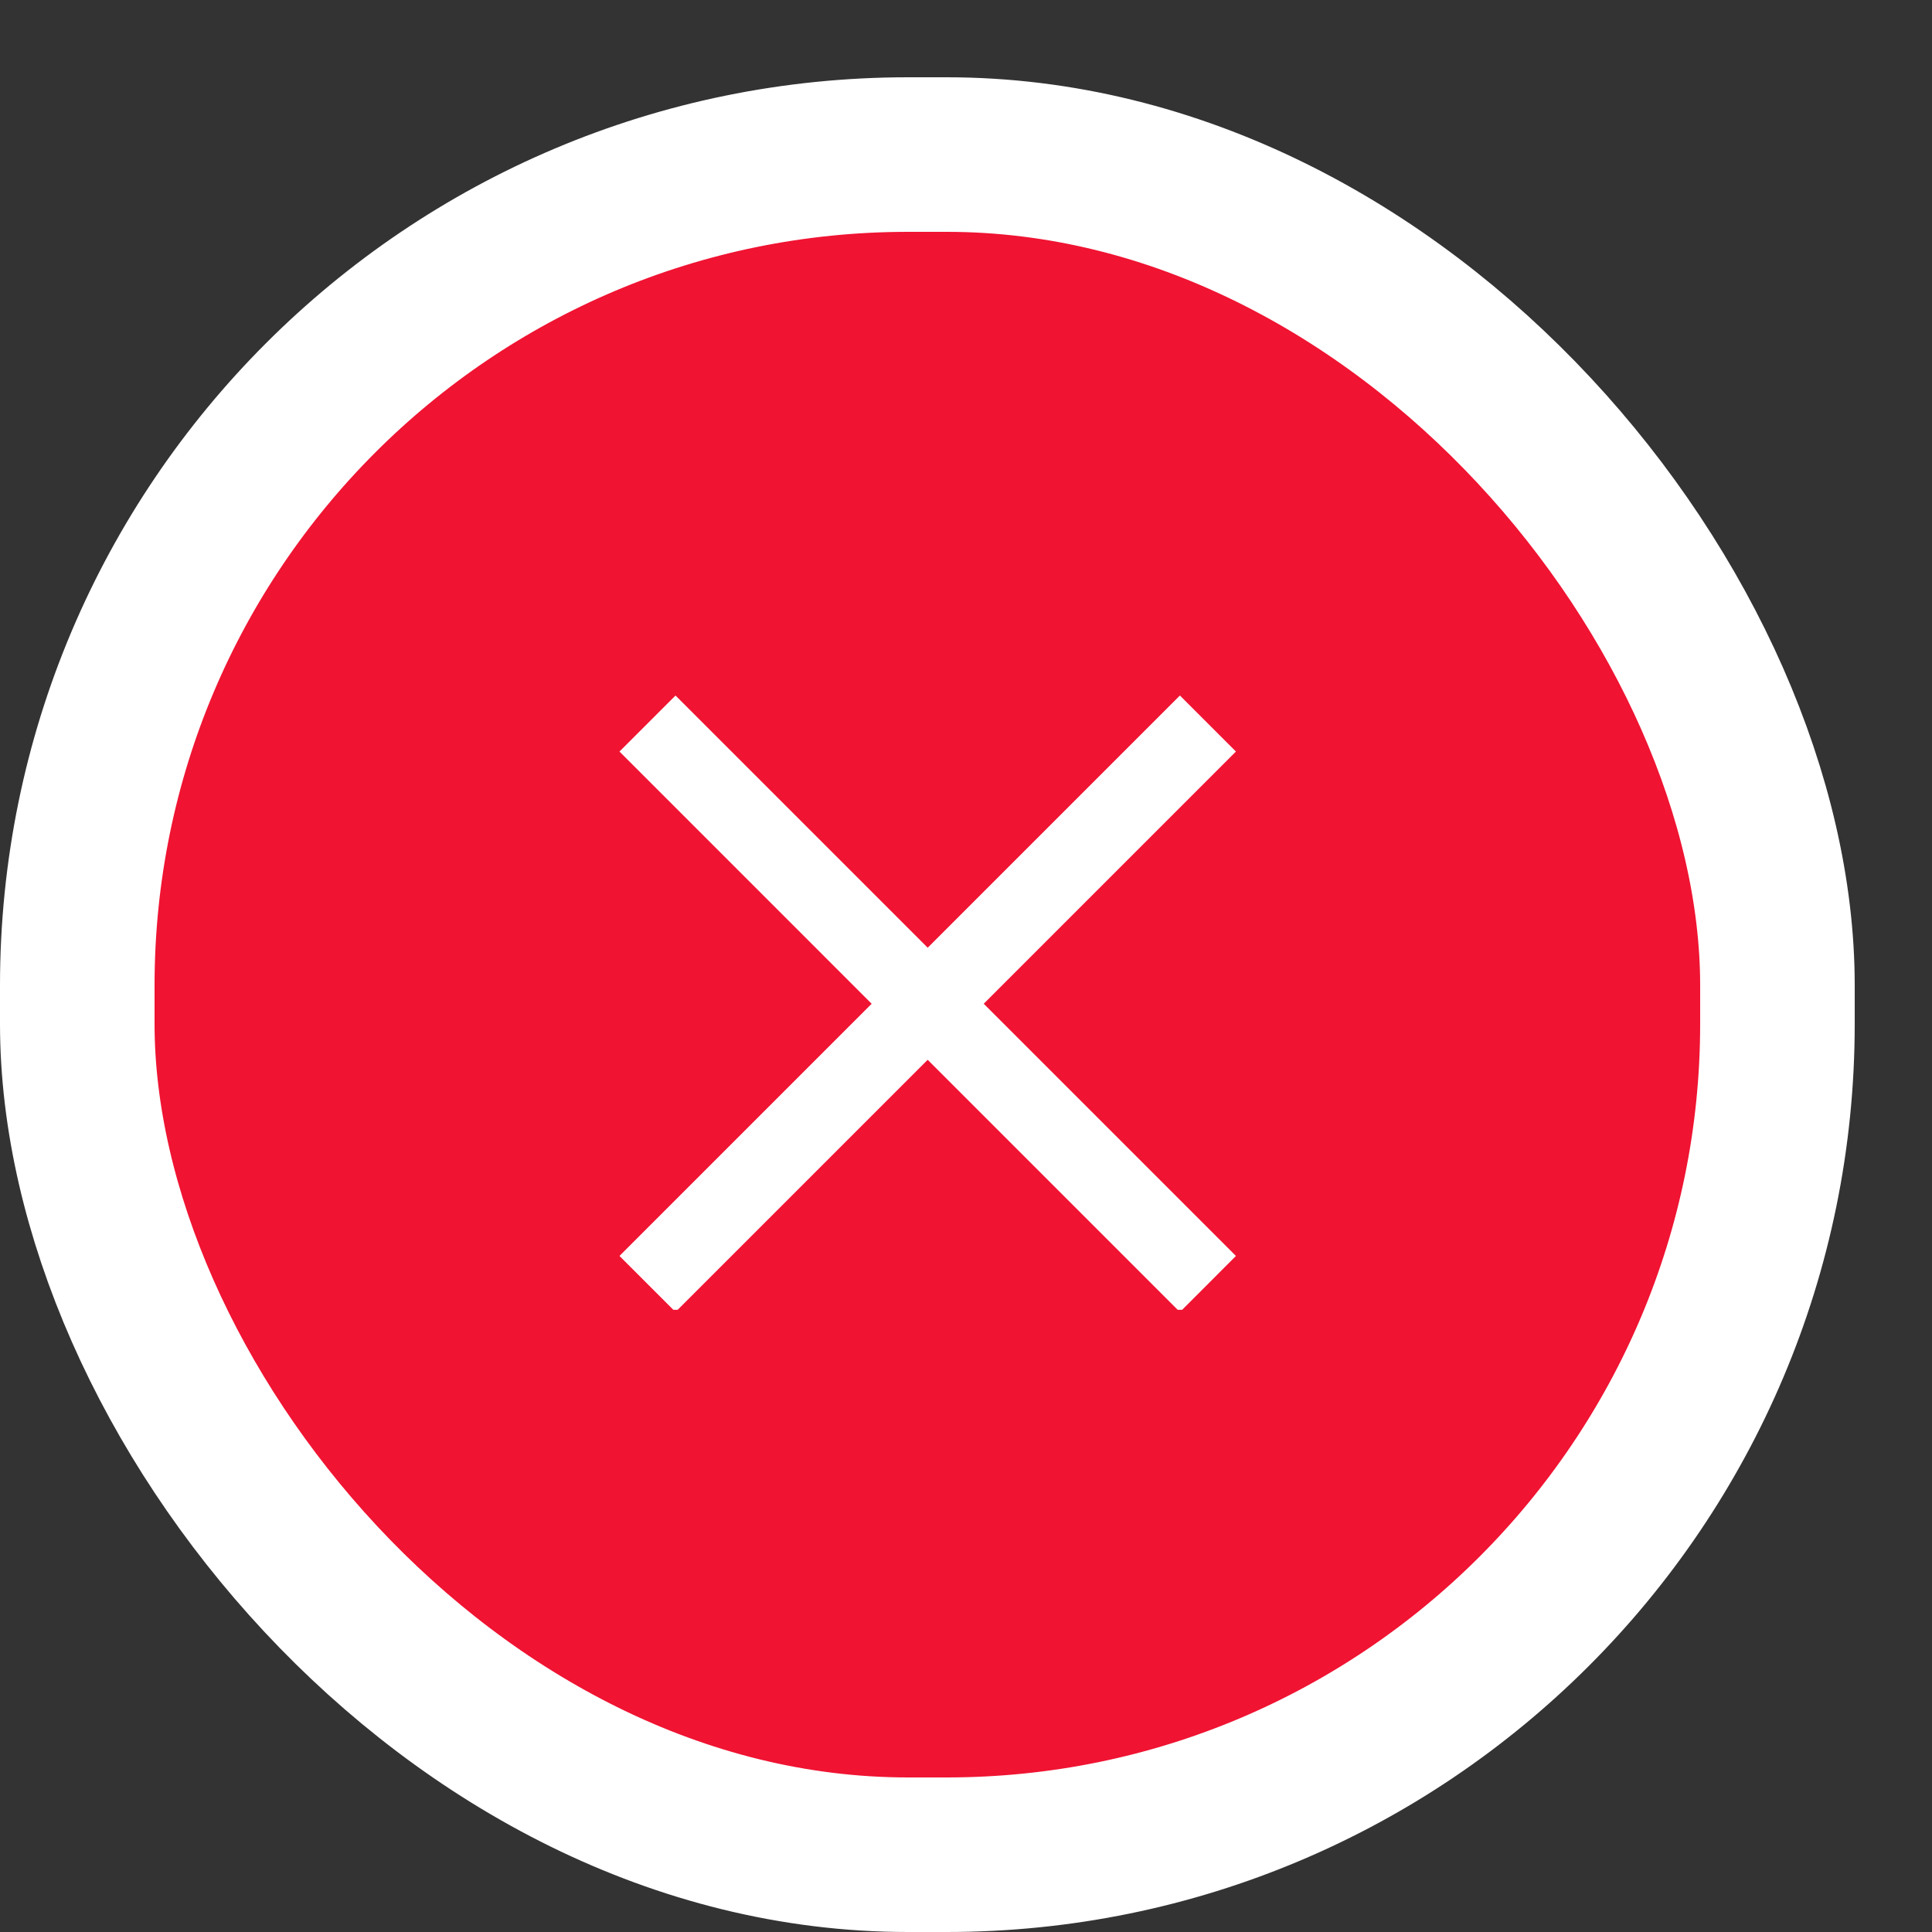
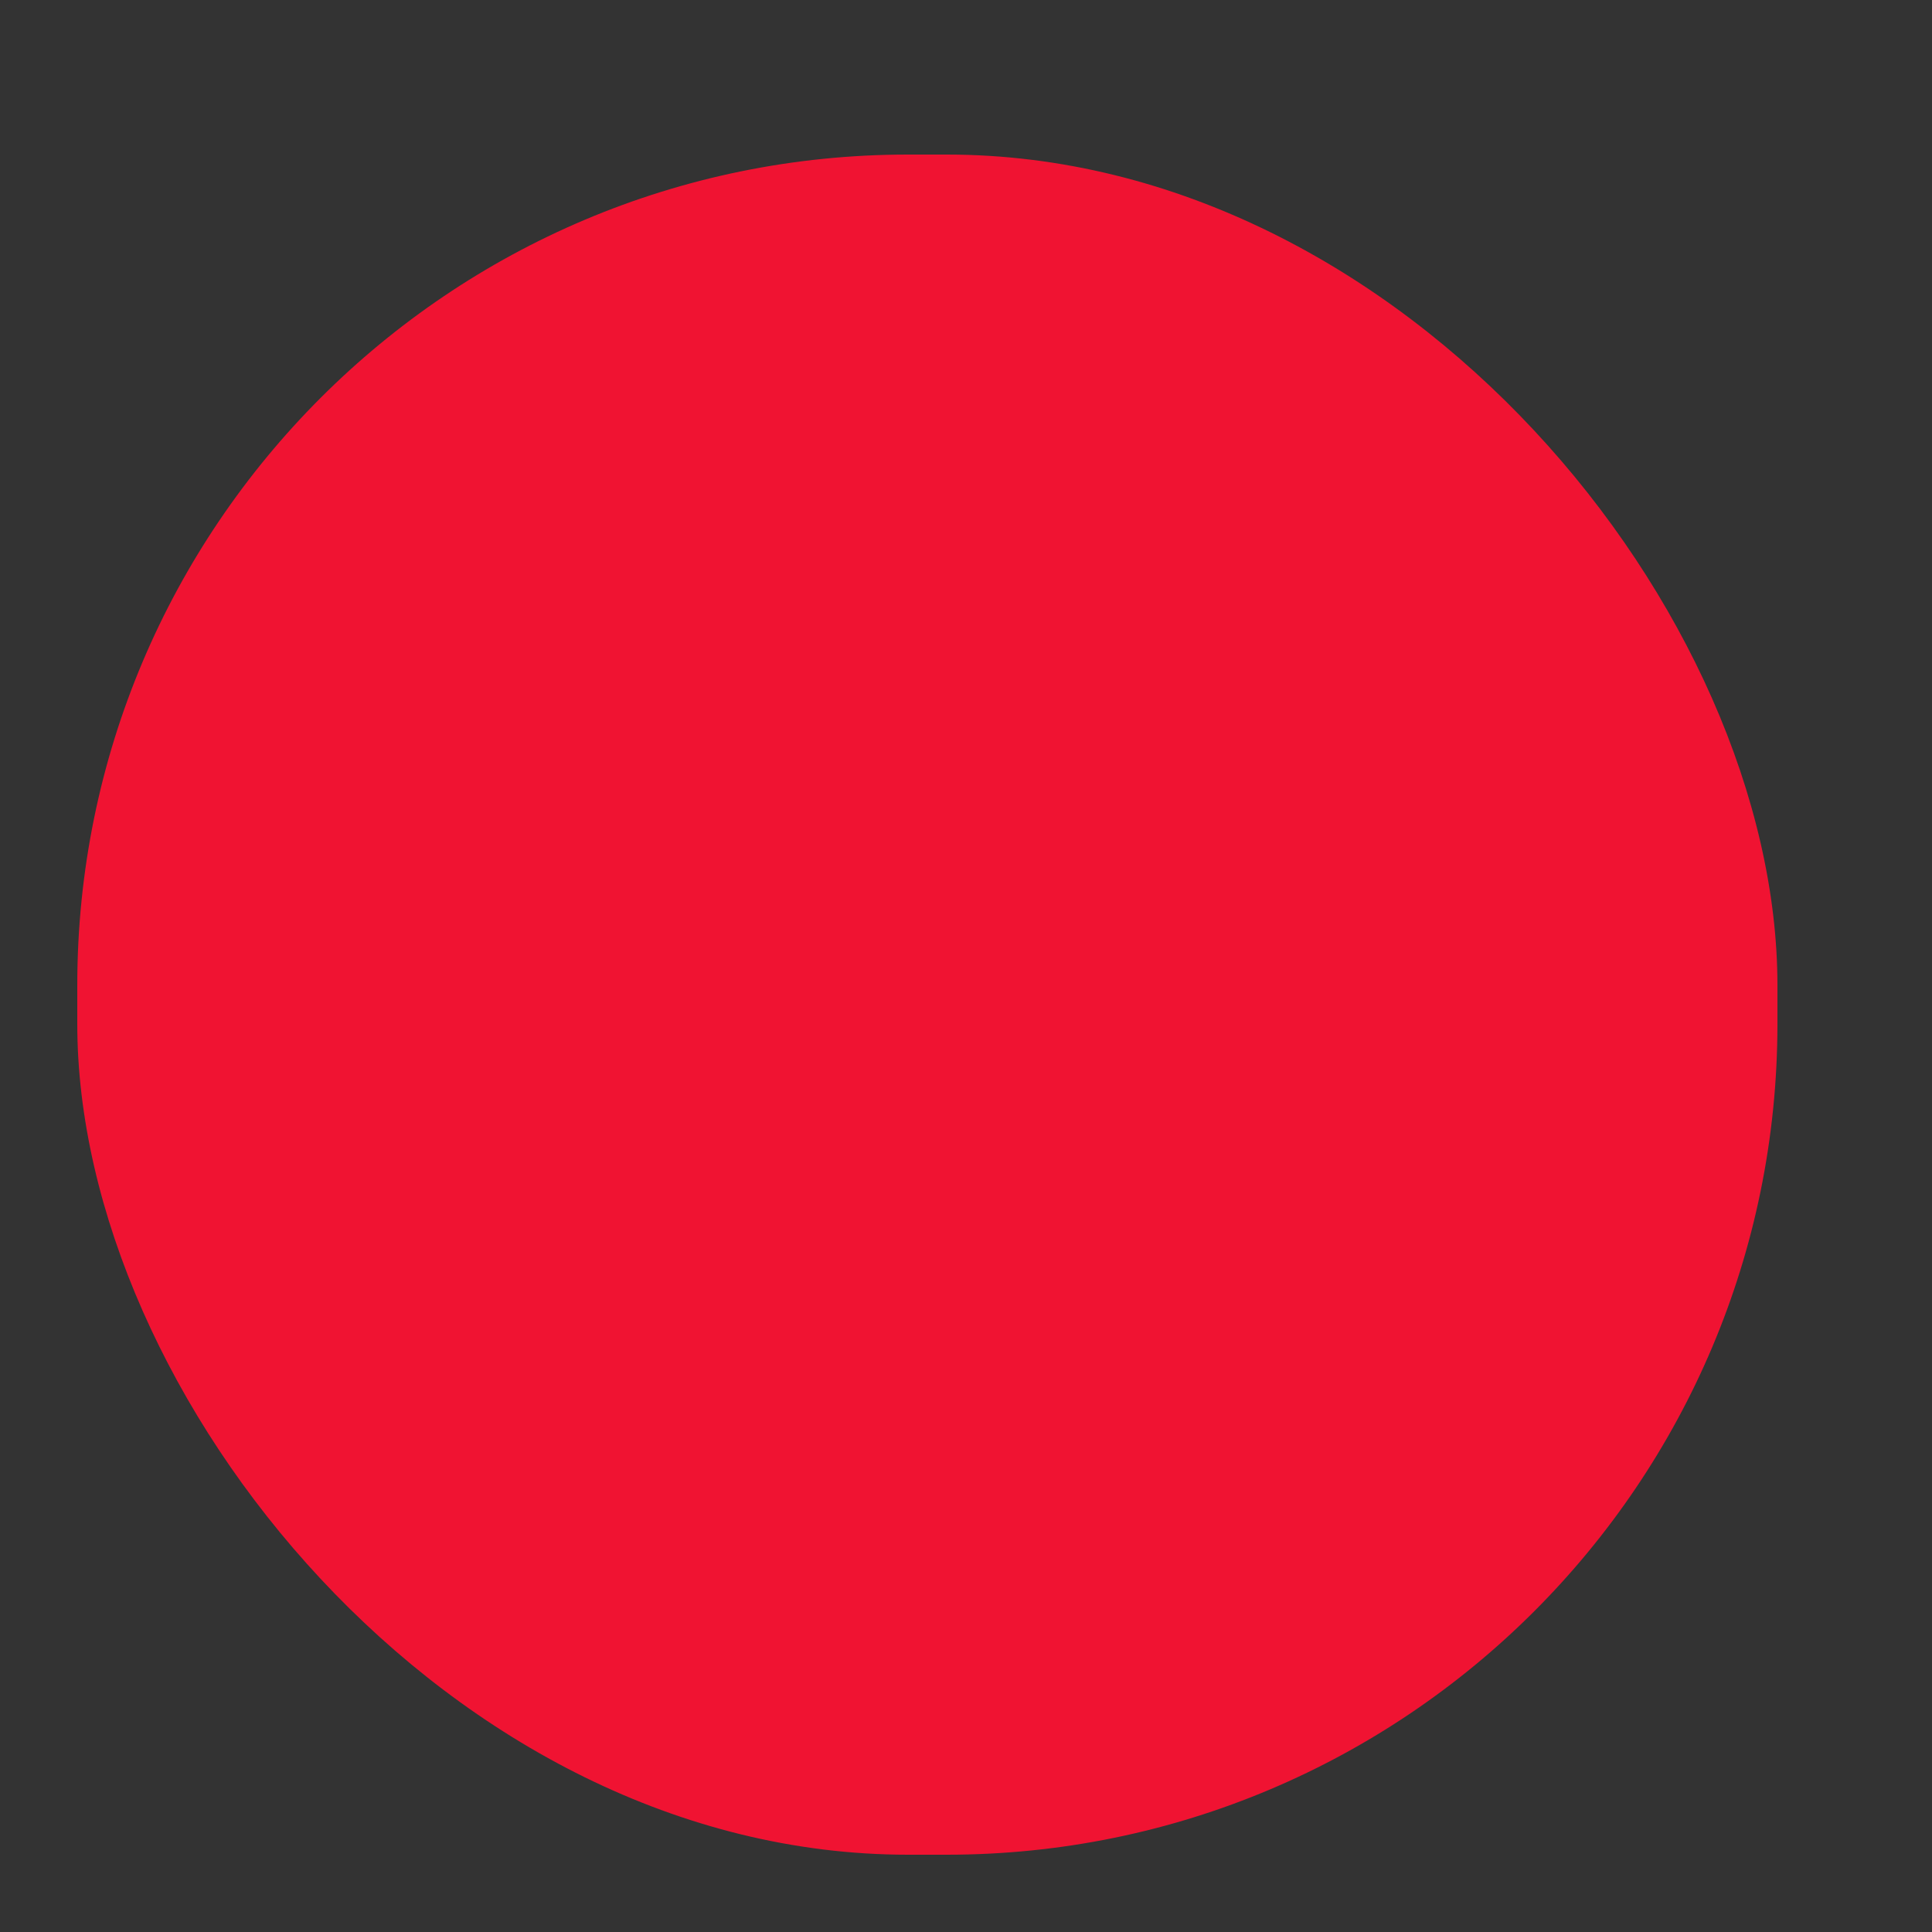
<svg xmlns="http://www.w3.org/2000/svg" width="25" height="25" viewBox="0 0 25 25" fill="none">
  <rect x="0" y="0" width="25" height="25" fill="#333333" stroke="none" />
  <rect x="1" y="2" width="22" height="22" rx="10.75" fill="#F01332" />
-   <rect x="1" y="2" width="22" height="22" rx="10.75" stroke="white" stroke-width="2" />
  <g clip-path="url(#clip0_1_449)">
-     <path d="M15.268 9L8.016 16.252L8.741 16.977L15.993 9.725L15.268 9Z" fill="white" />
    <path d="M8.741 9L8.016 9.725L15.268 16.978L15.993 16.252L8.741 9Z" fill="white" />
  </g>
  <defs>
    <clipPath id="clip0_1_449">
-       <rect width="8" height="7.949" fill="white" transform="translate(8 9)" />
-     </clipPath>
+       </clipPath>
  </defs>
</svg>